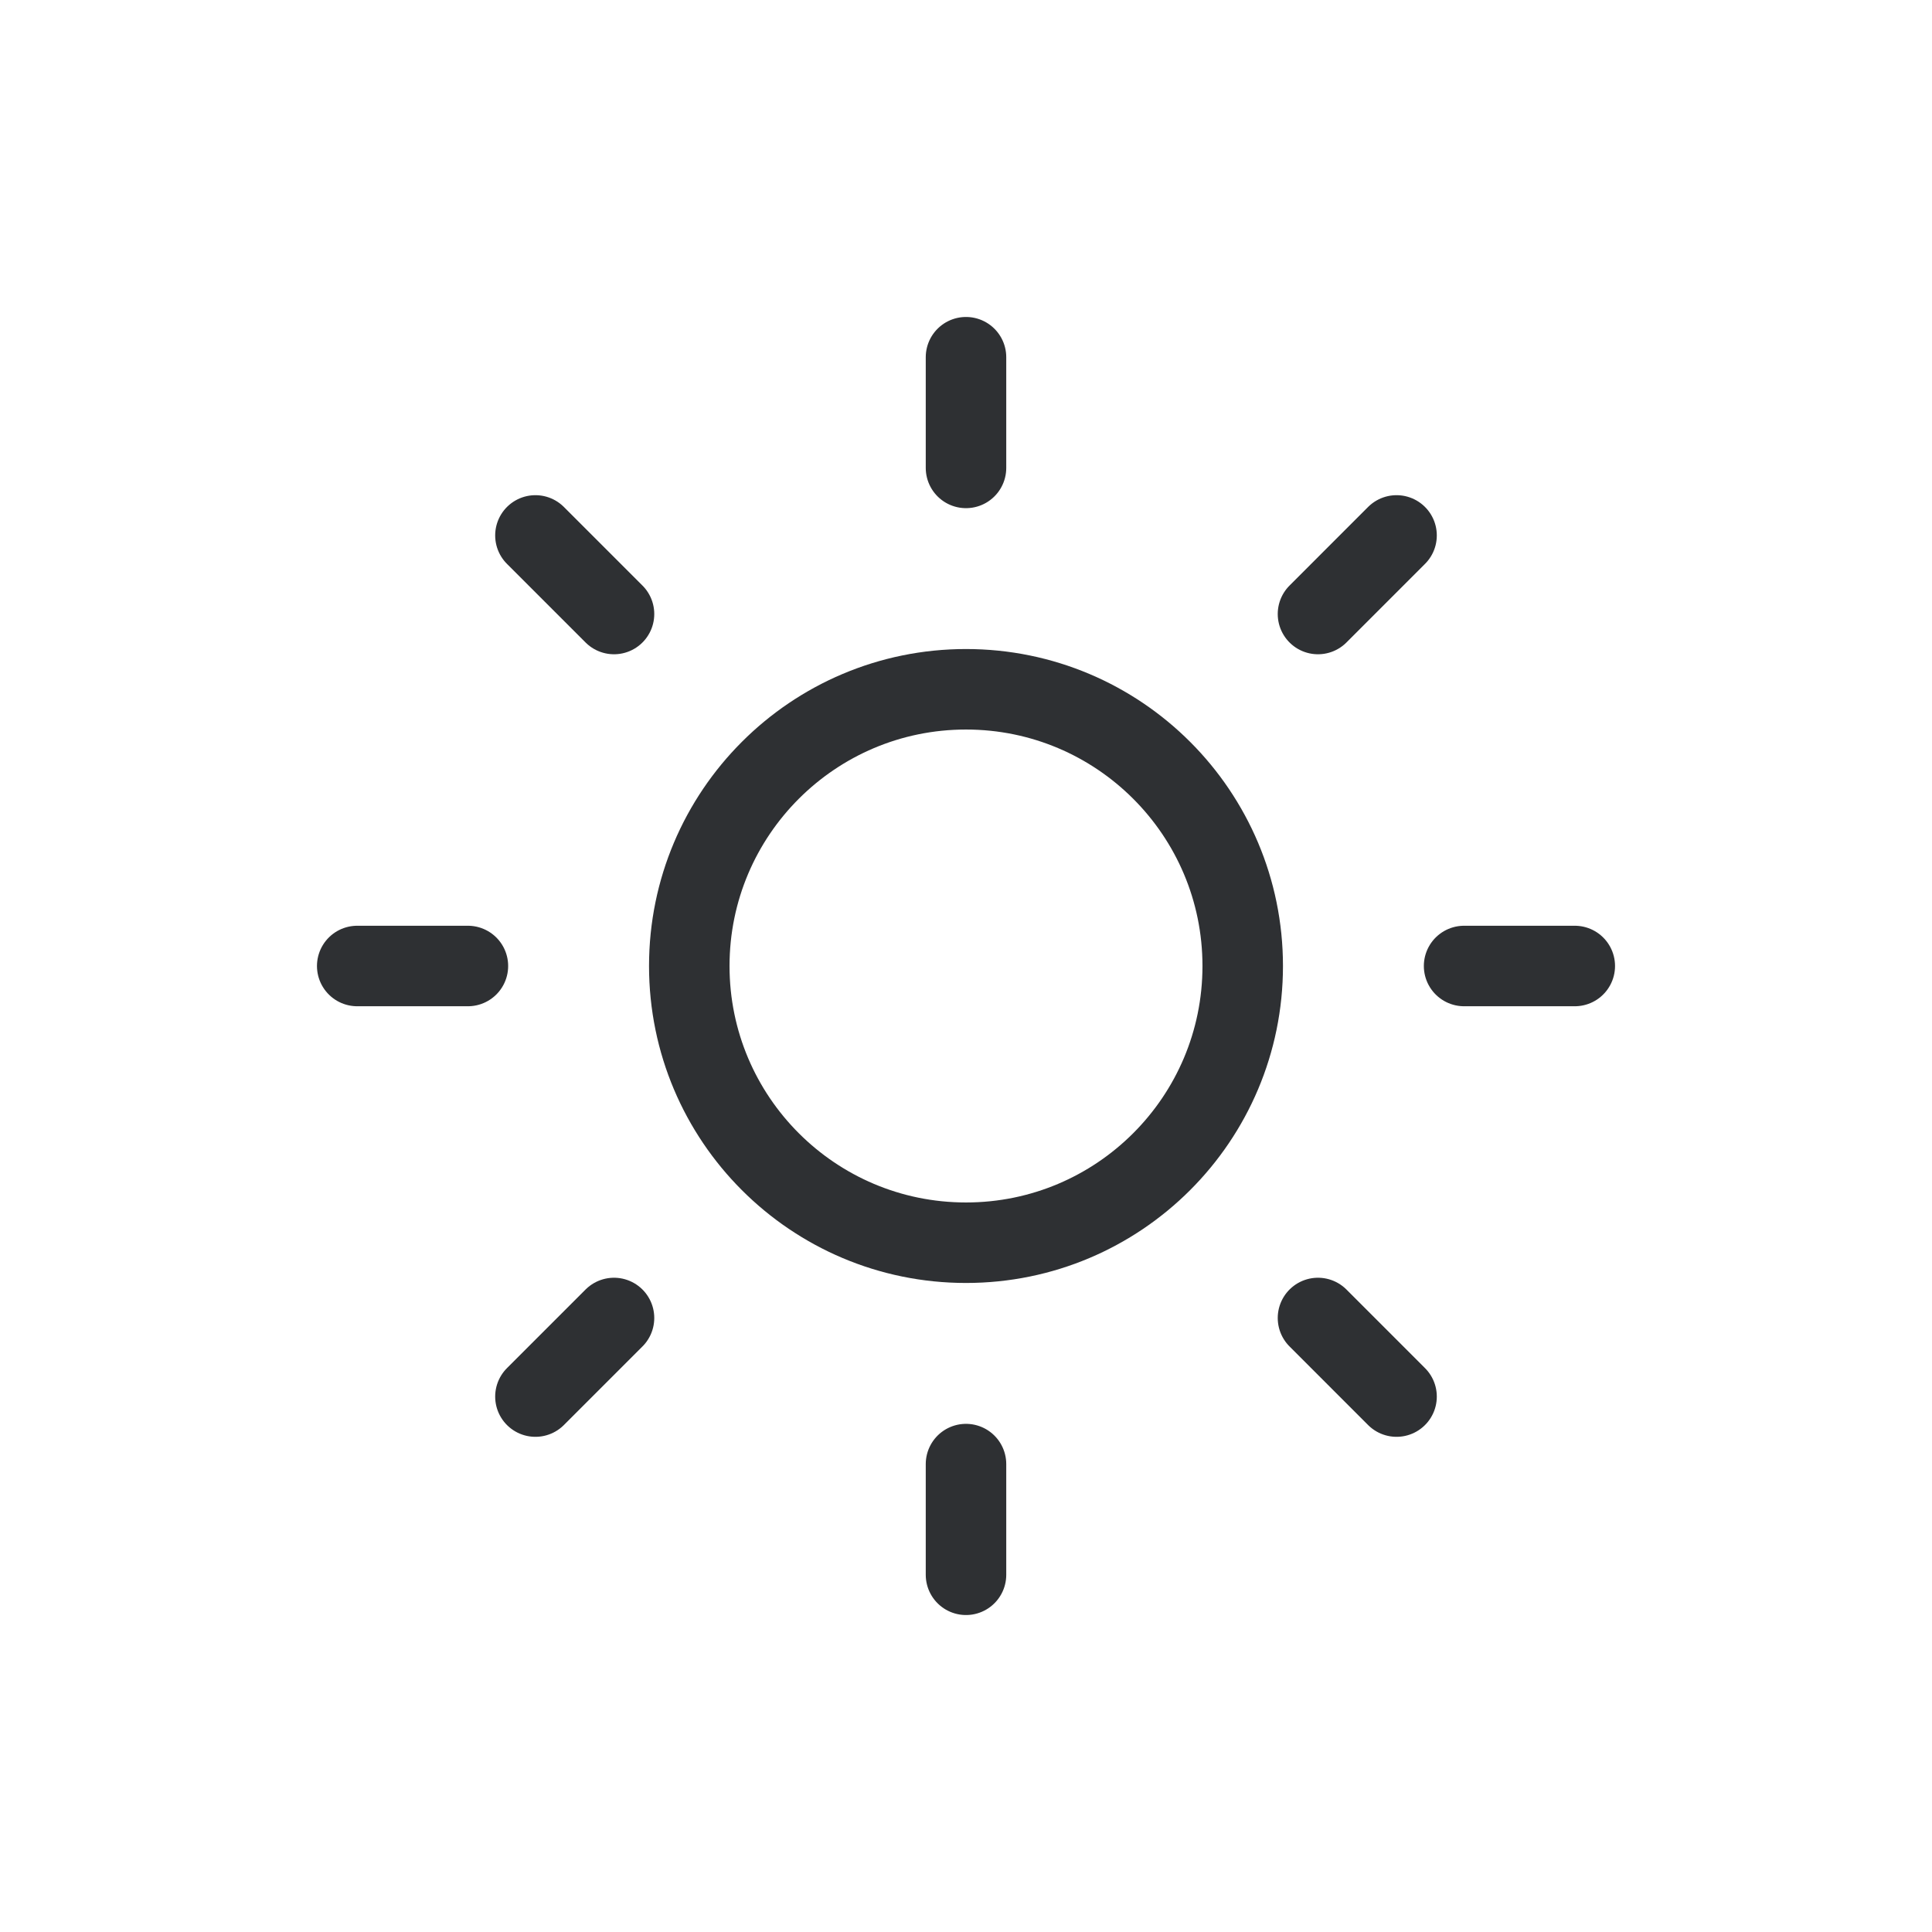
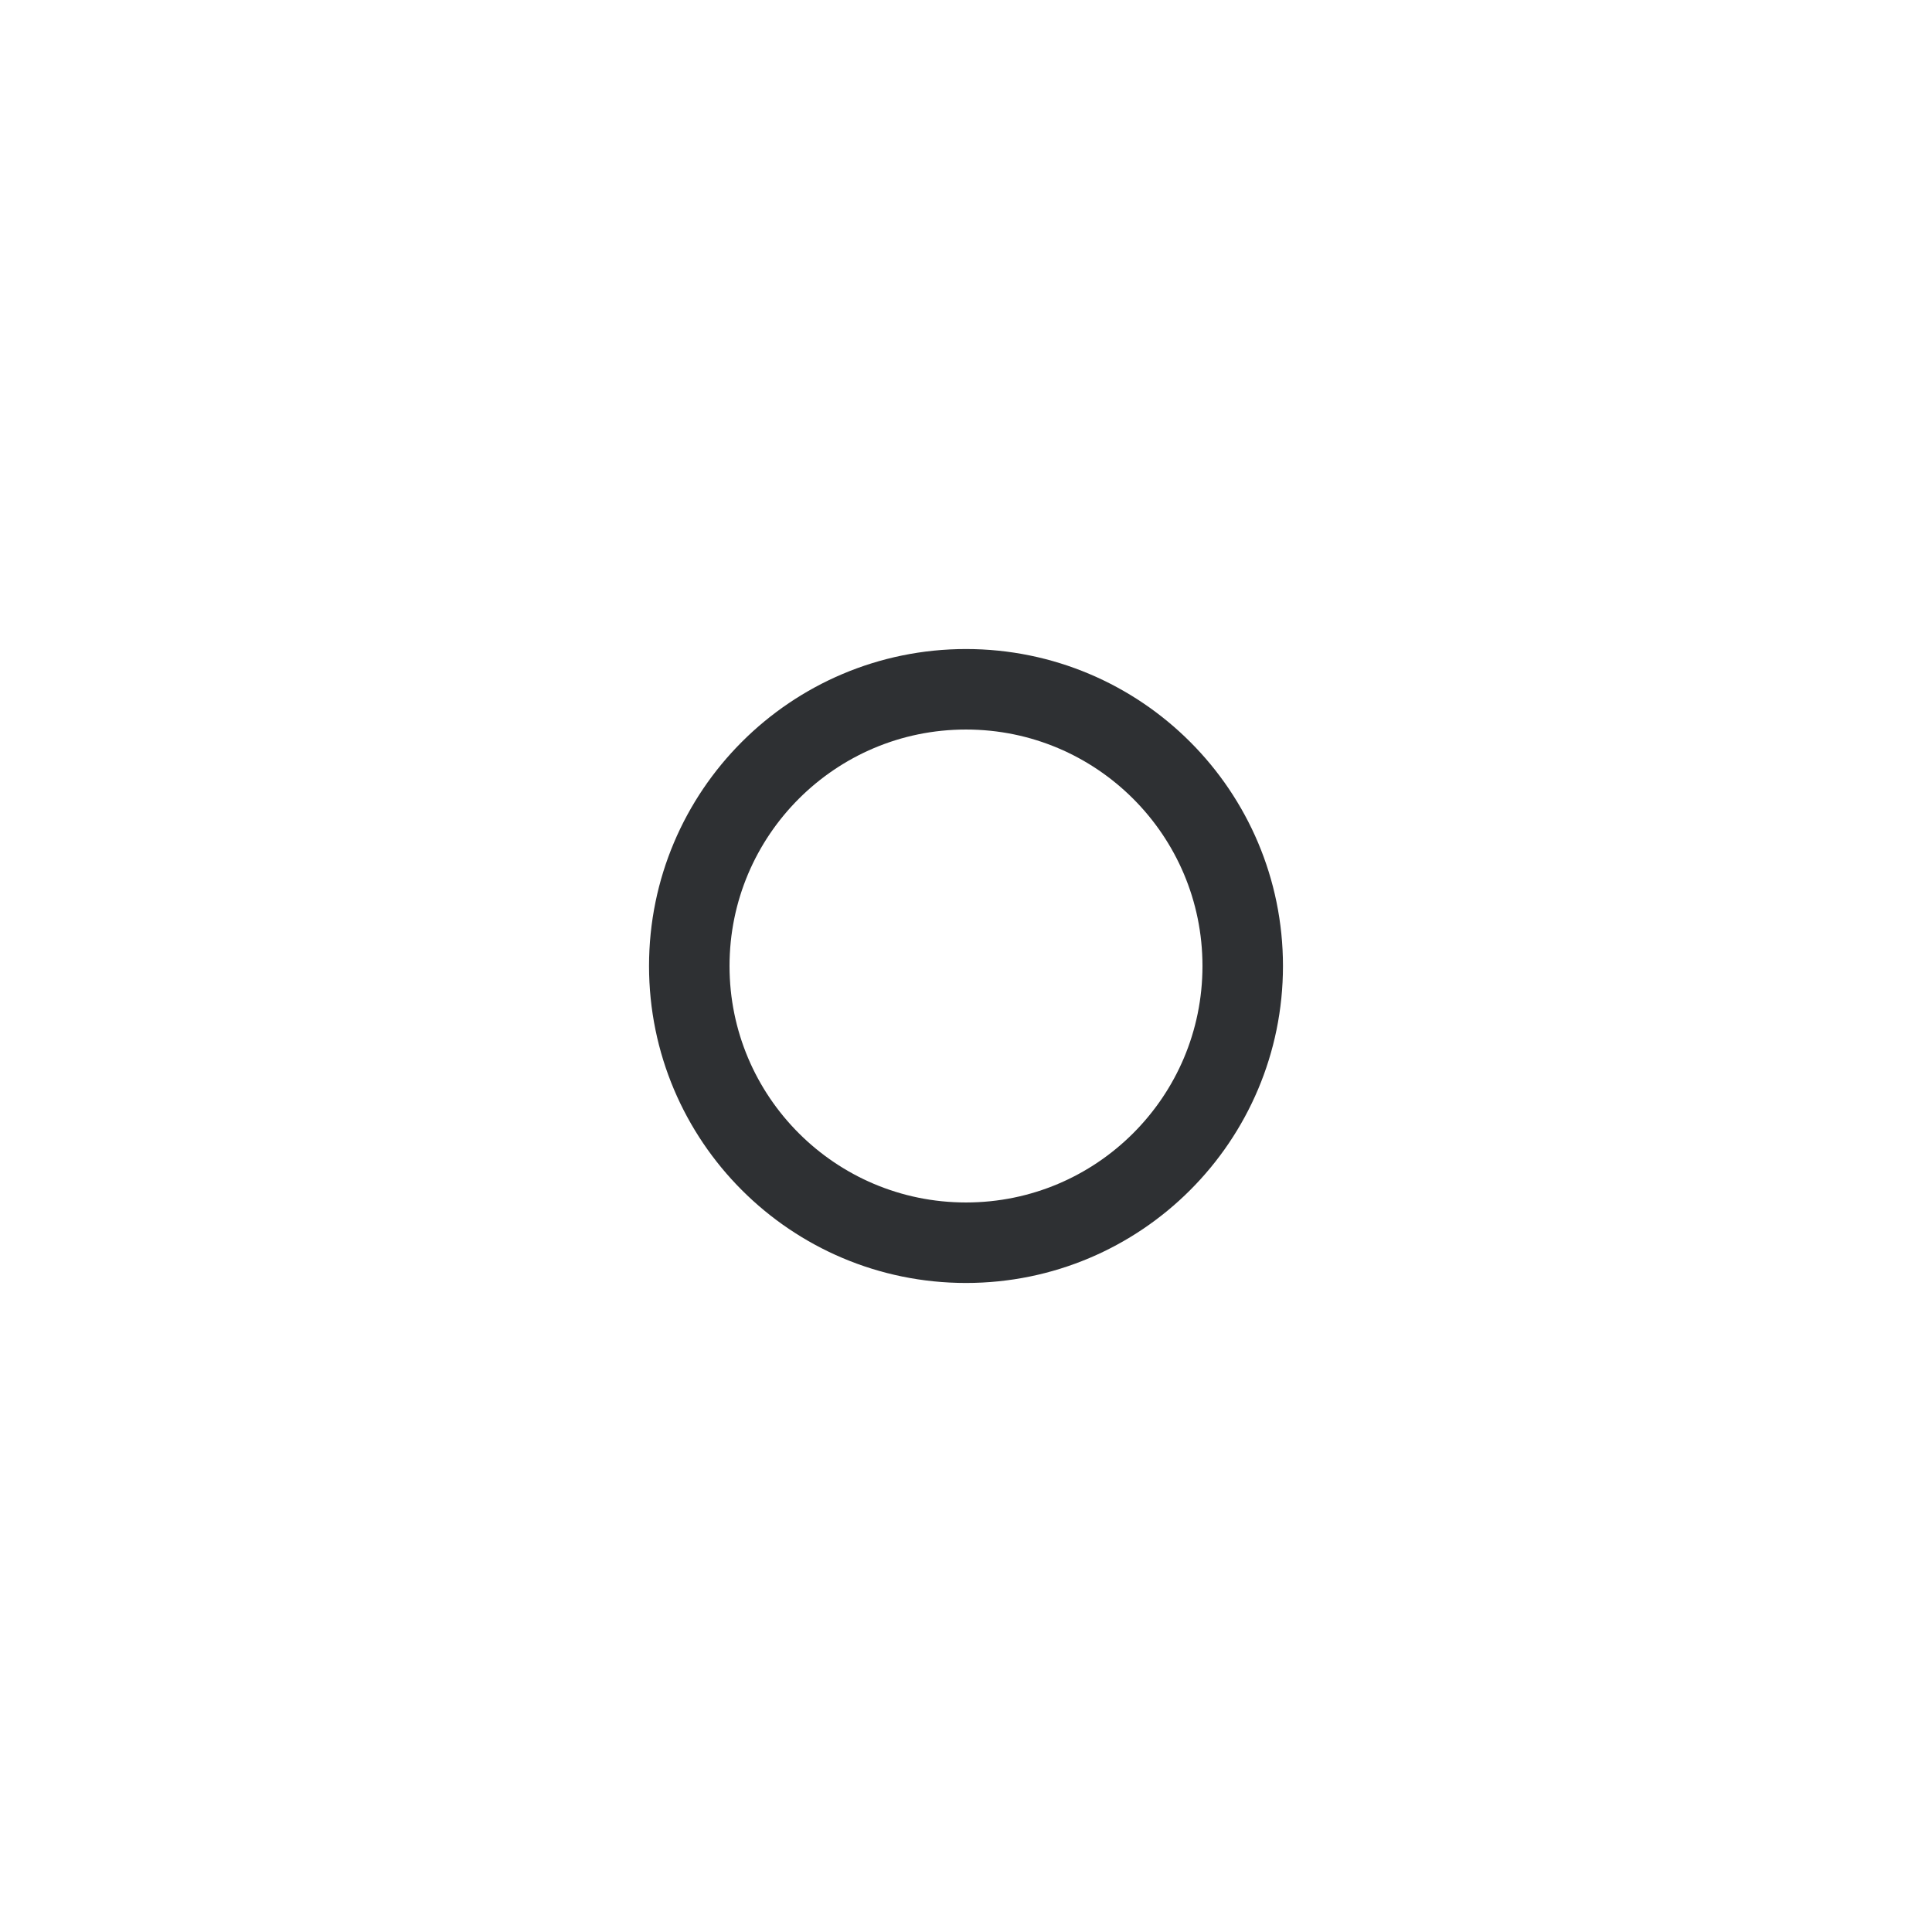
<svg xmlns="http://www.w3.org/2000/svg" width="96" height="96" fill="none" viewBox="0 0 96 96">
  <path stroke="#2E3033" stroke-linecap="round" stroke-linejoin="round" stroke-width="4" d="M48 61.75c7.594 0 13.75-6.156 13.75-13.75S55.594 34.25 48 34.25 34.25 40.406 34.25 48 40.406 61.75 48 61.75Z" clip-rule="evenodd" />
-   <path stroke="#2E3033" stroke-linecap="round" stroke-linejoin="round" stroke-width="4" d="M48 17.75v5.5M48 72.75v5.5M26.605 26.605l3.905 3.905M65.49 65.49l3.904 3.905M17.75 48h5.5M72.75 48h5.5M26.605 69.395l3.905-3.905M65.49 30.51l3.904-3.905" />
</svg>